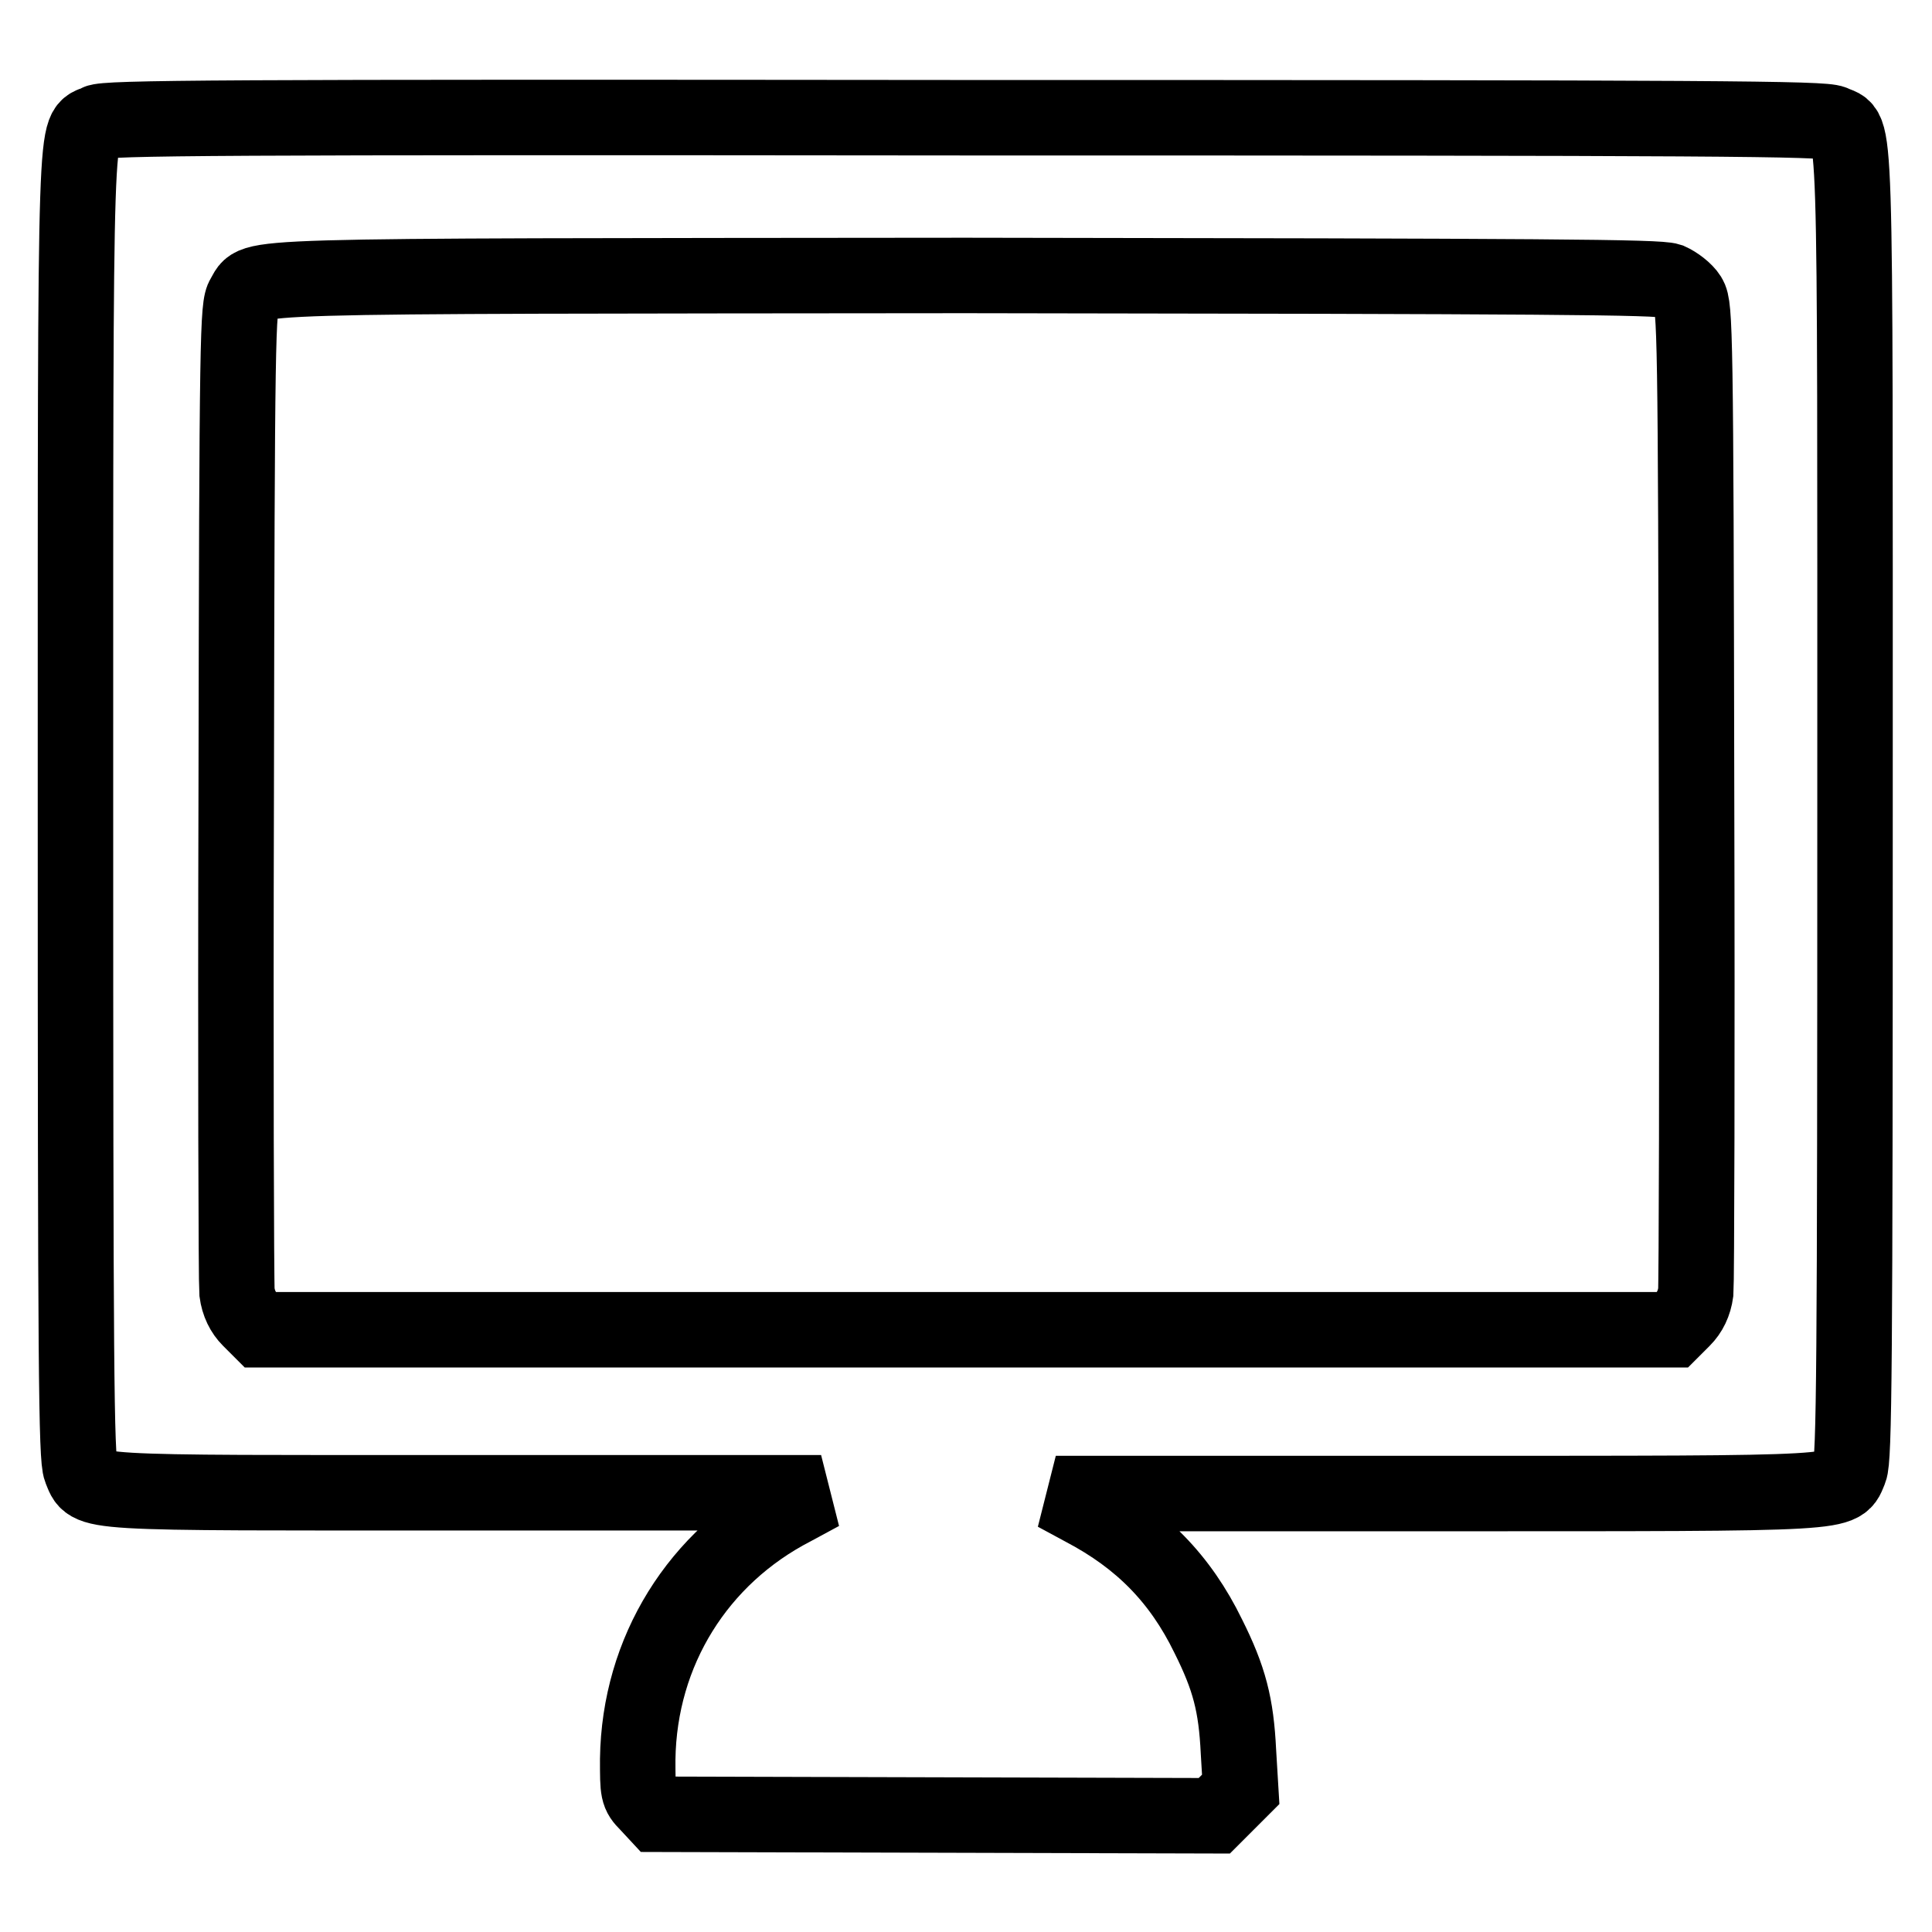
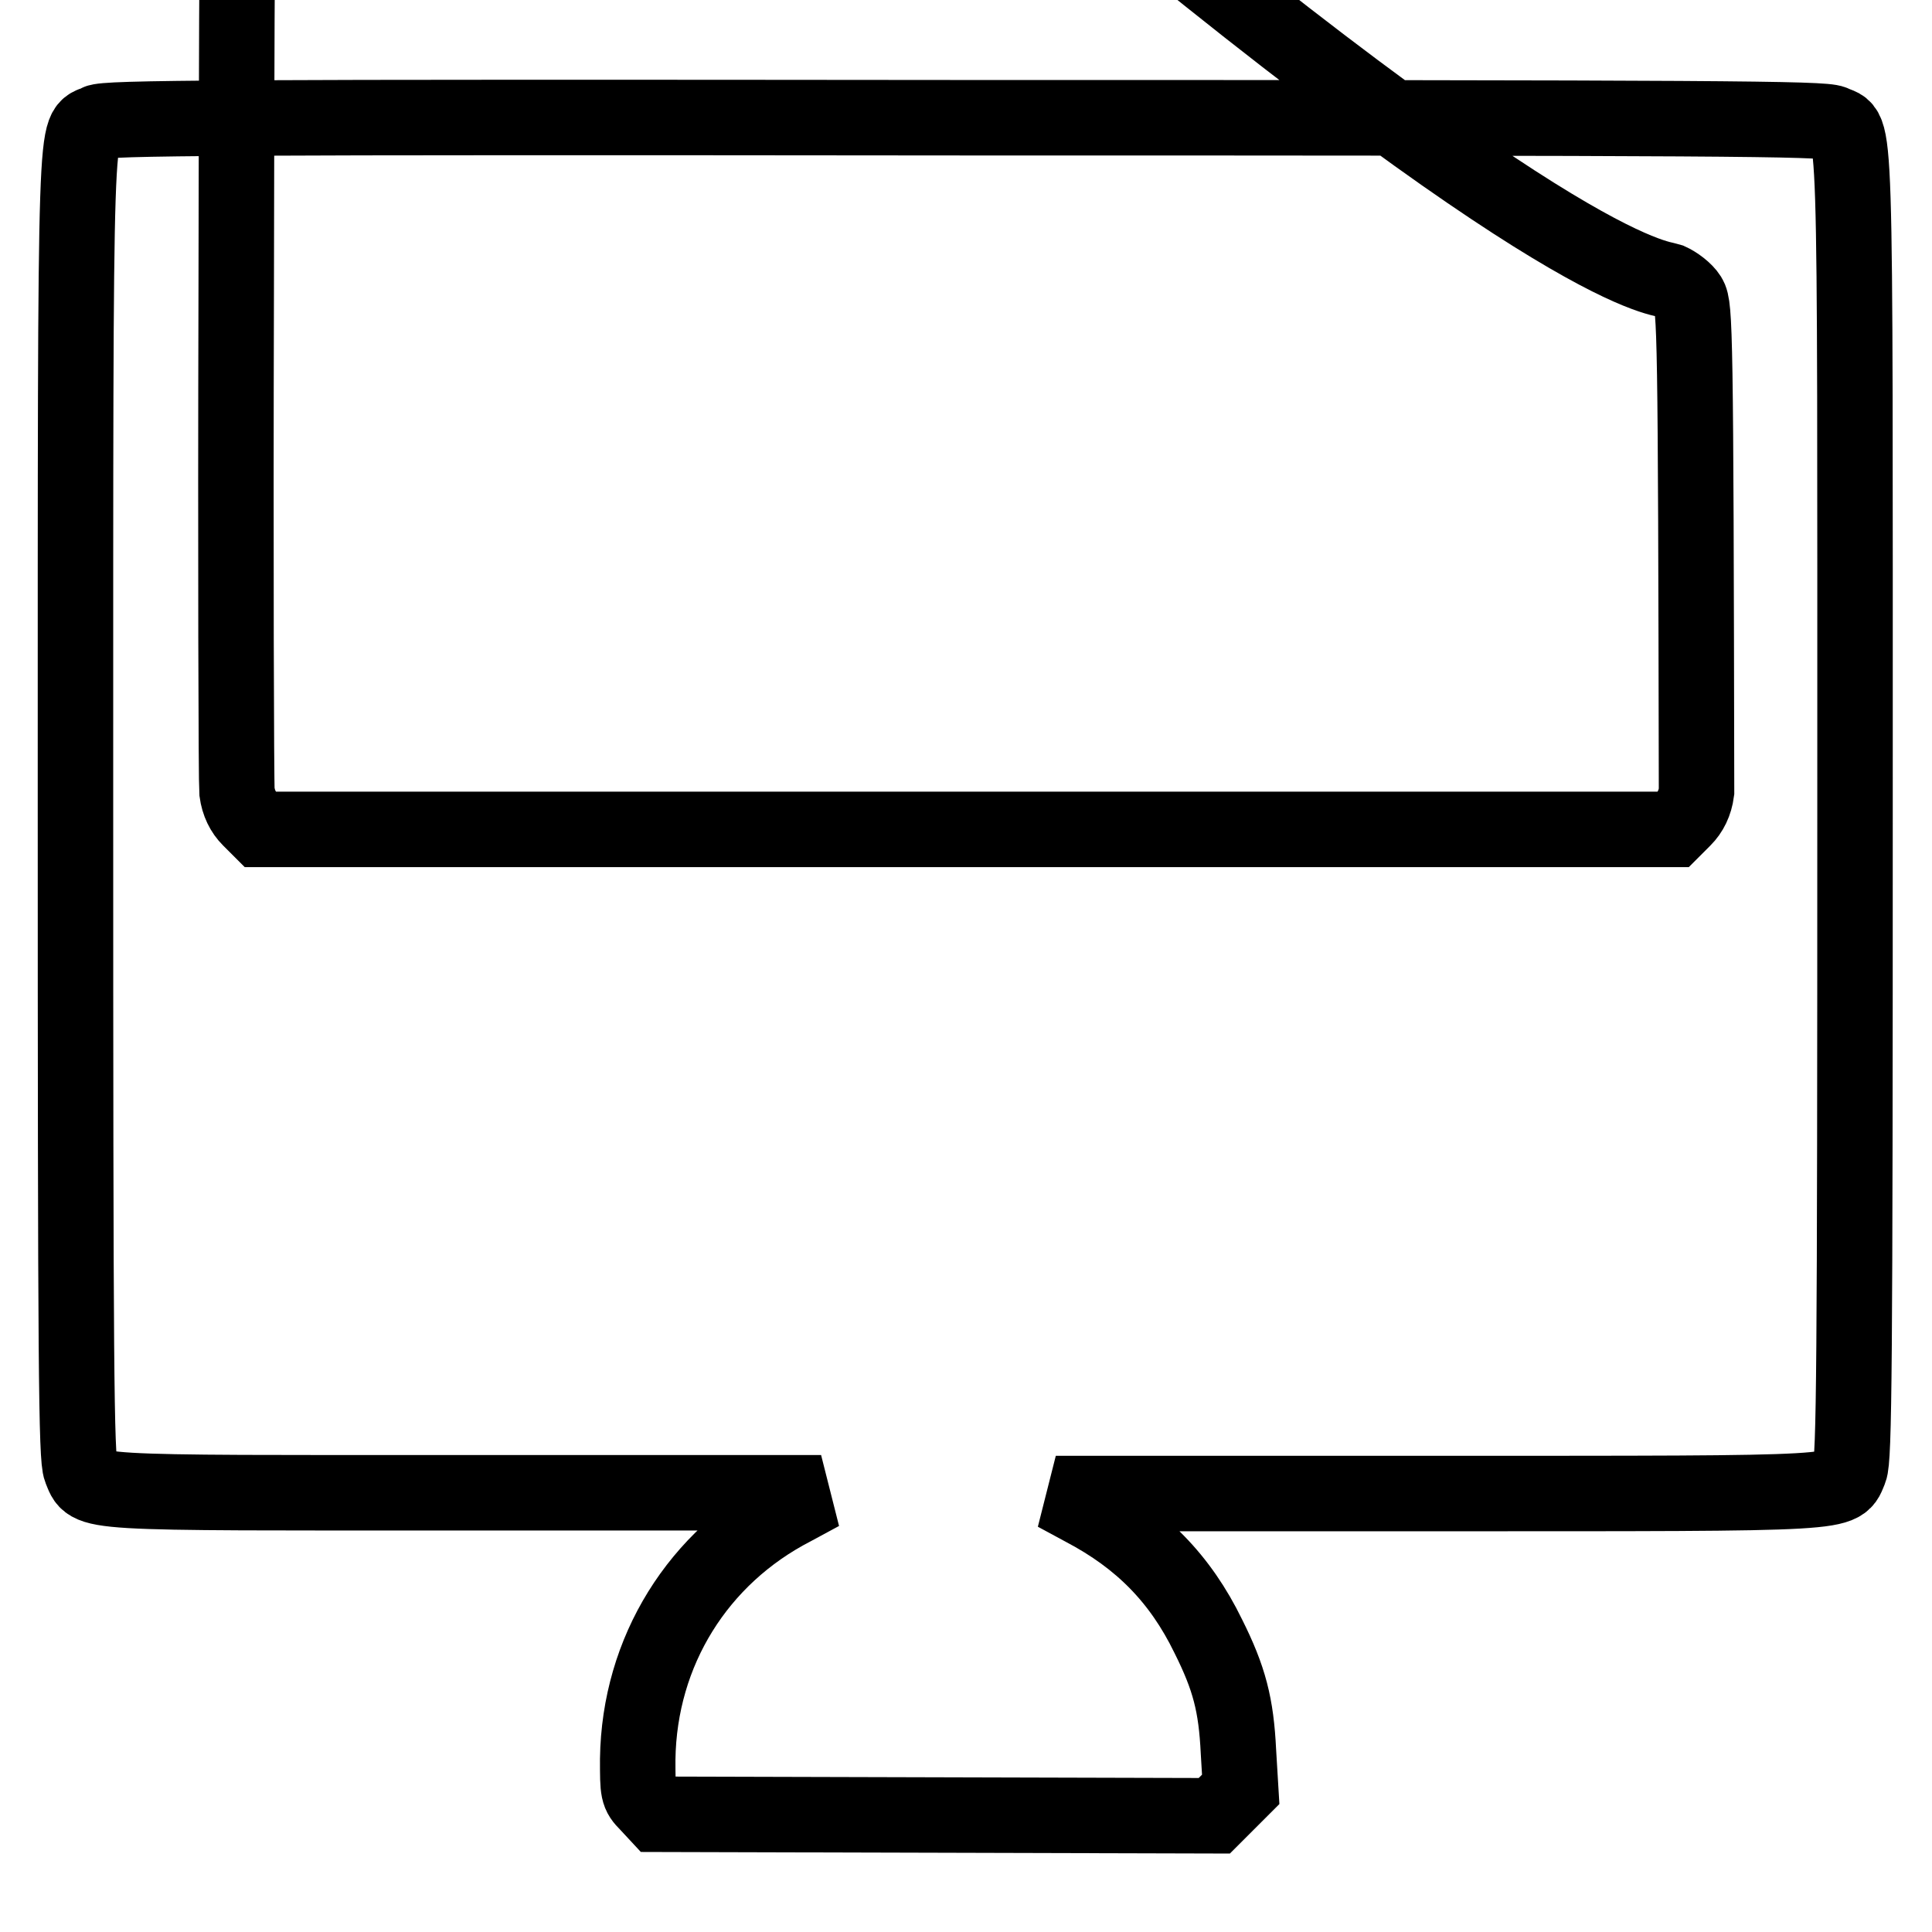
<svg xmlns="http://www.w3.org/2000/svg" version="1.1" x="0px" y="0px" viewBox="0 0 256 256" enable-background="new 0 0 256 256" xml:space="preserve">
  <g>
    <g>
      <g>
-         <path stroke-width="10" fill-opacity="0" stroke="#000000" d="M12.9,16.2c-3,1.6-2.9-4.7-2.9,90.2c0,74.9,0.1,86.8,0.7,88.3c1.4,3.3-1,3.1,51.1,3.1h47l-3.7,2c-12.6,6.5-20.4,19-20.6,33.3c0,4.3,0,4.6,1.3,5.9l1.3,1.4l36.9,0.1l36.9,0.1l1.7-1.7l1.8-1.8l-0.3-5c-0.3-6.2-1.2-9.7-4-15.3c-3.7-7.6-8.9-12.9-16.5-16.9l-3.7-2l50.5,0c56,0,53.3,0.1,54.7-3.1c0.6-1.5,0.7-13.4,0.7-88.3c0-95.1,0.2-88.6-2.9-90.2c-1.3-0.6-14.5-0.7-115.1-0.7C28.3,15.5,14,15.6,12.9,16.2z M221.2,37.2c0.9,0.4,2.1,1.3,2.6,2.1c0.8,1.3,0.9,4.4,1,65.6c0.1,35.3,0,65.1-0.1,66.3c-0.2,1.5-0.8,2.7-1.7,3.6l-1.4,1.4H128H34.5l-1.4-1.4c-0.9-0.9-1.5-2.1-1.7-3.6c-0.1-1.2-0.2-31-0.1-66.3c0.1-61.2,0.2-64.3,1-65.6c1.9-2.9-4-2.7,95.6-2.8C205.8,36.6,219.7,36.7,221.2,37.2z" />
+         <path stroke-width="10" fill-opacity="0" stroke="#000000" d="M12.9,16.2c-3,1.6-2.9-4.7-2.9,90.2c0,74.9,0.1,86.8,0.7,88.3c1.4,3.3-1,3.1,51.1,3.1h47l-3.7,2c-12.6,6.5-20.4,19-20.6,33.3c0,4.3,0,4.6,1.3,5.9l1.3,1.4l36.9,0.1l36.9,0.1l1.7-1.7l1.8-1.8l-0.3-5c-0.3-6.2-1.2-9.7-4-15.3c-3.7-7.6-8.9-12.9-16.5-16.9l-3.7-2l50.5,0c56,0,53.3,0.1,54.7-3.1c0.6-1.5,0.7-13.4,0.7-88.3c0-95.1,0.2-88.6-2.9-90.2c-1.3-0.6-14.5-0.7-115.1-0.7C28.3,15.5,14,15.6,12.9,16.2z M221.2,37.2c0.9,0.4,2.1,1.3,2.6,2.1c0.8,1.3,0.9,4.4,1,65.6c-0.2,1.5-0.8,2.7-1.7,3.6l-1.4,1.4H128H34.5l-1.4-1.4c-0.9-0.9-1.5-2.1-1.7-3.6c-0.1-1.2-0.2-31-0.1-66.3c0.1-61.2,0.2-64.3,1-65.6c1.9-2.9-4-2.7,95.6-2.8C205.8,36.6,219.7,36.7,221.2,37.2z" />
      </g>
    </g>
  </g>
</svg>